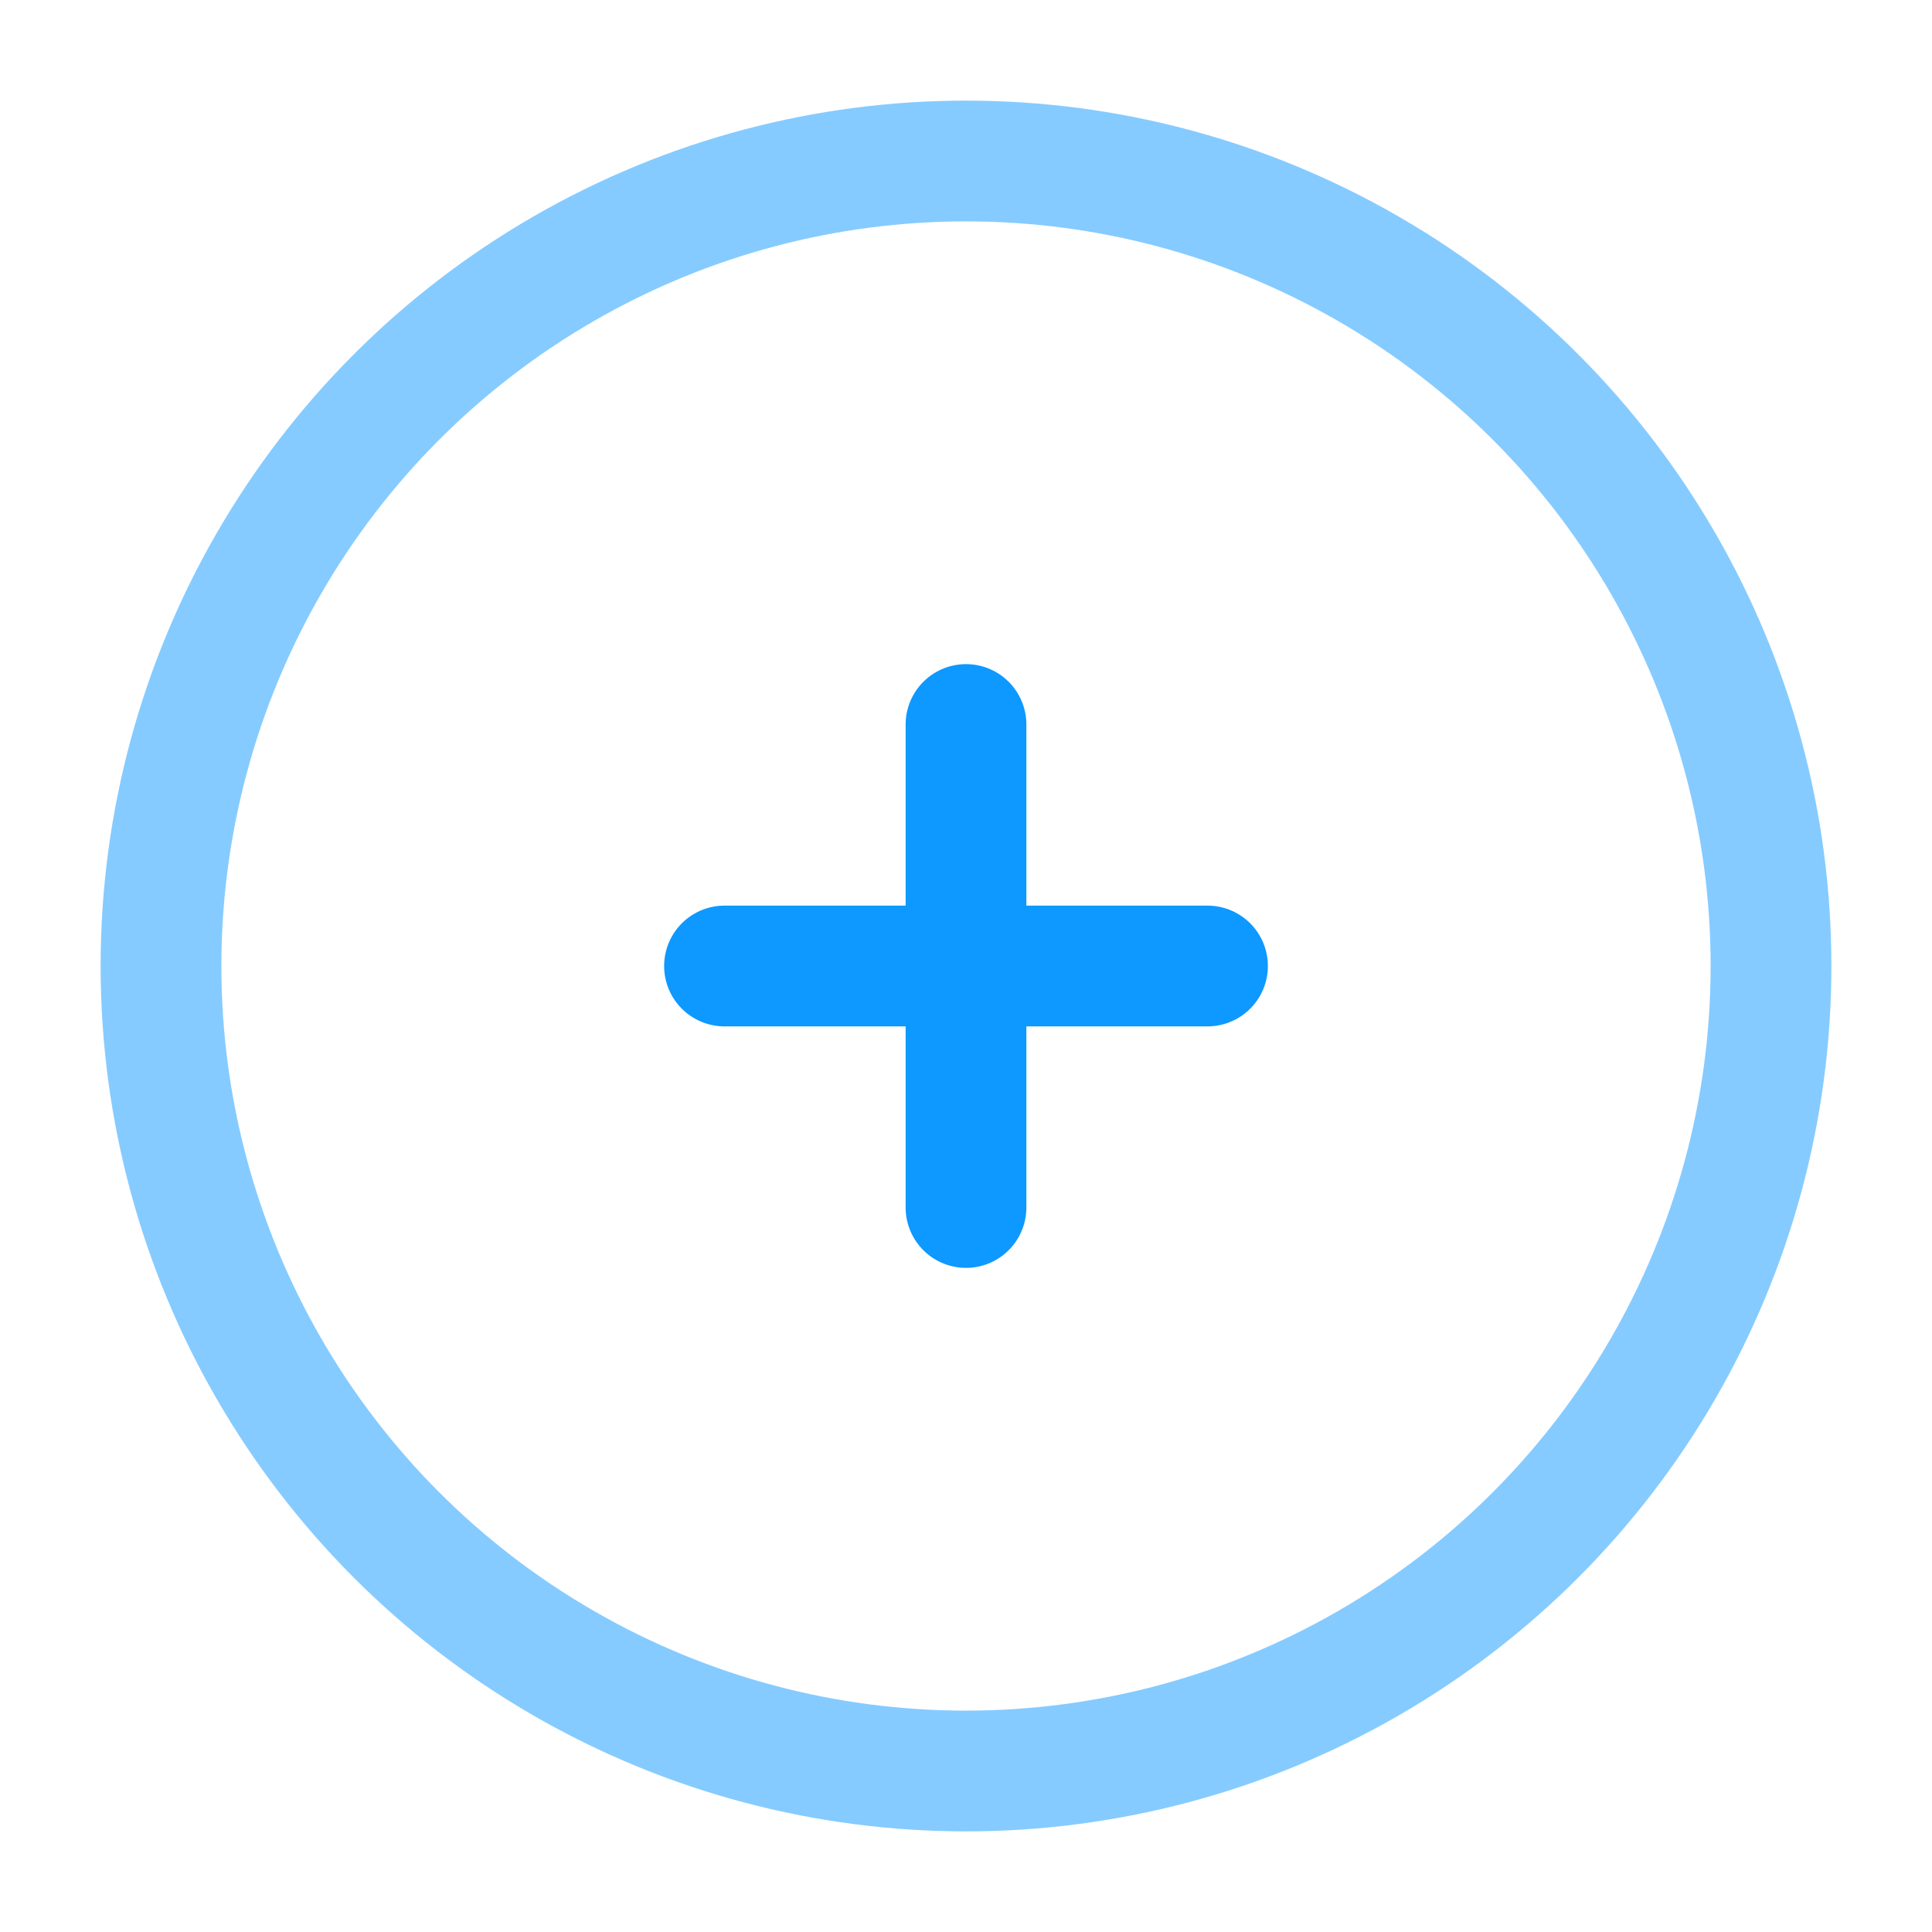
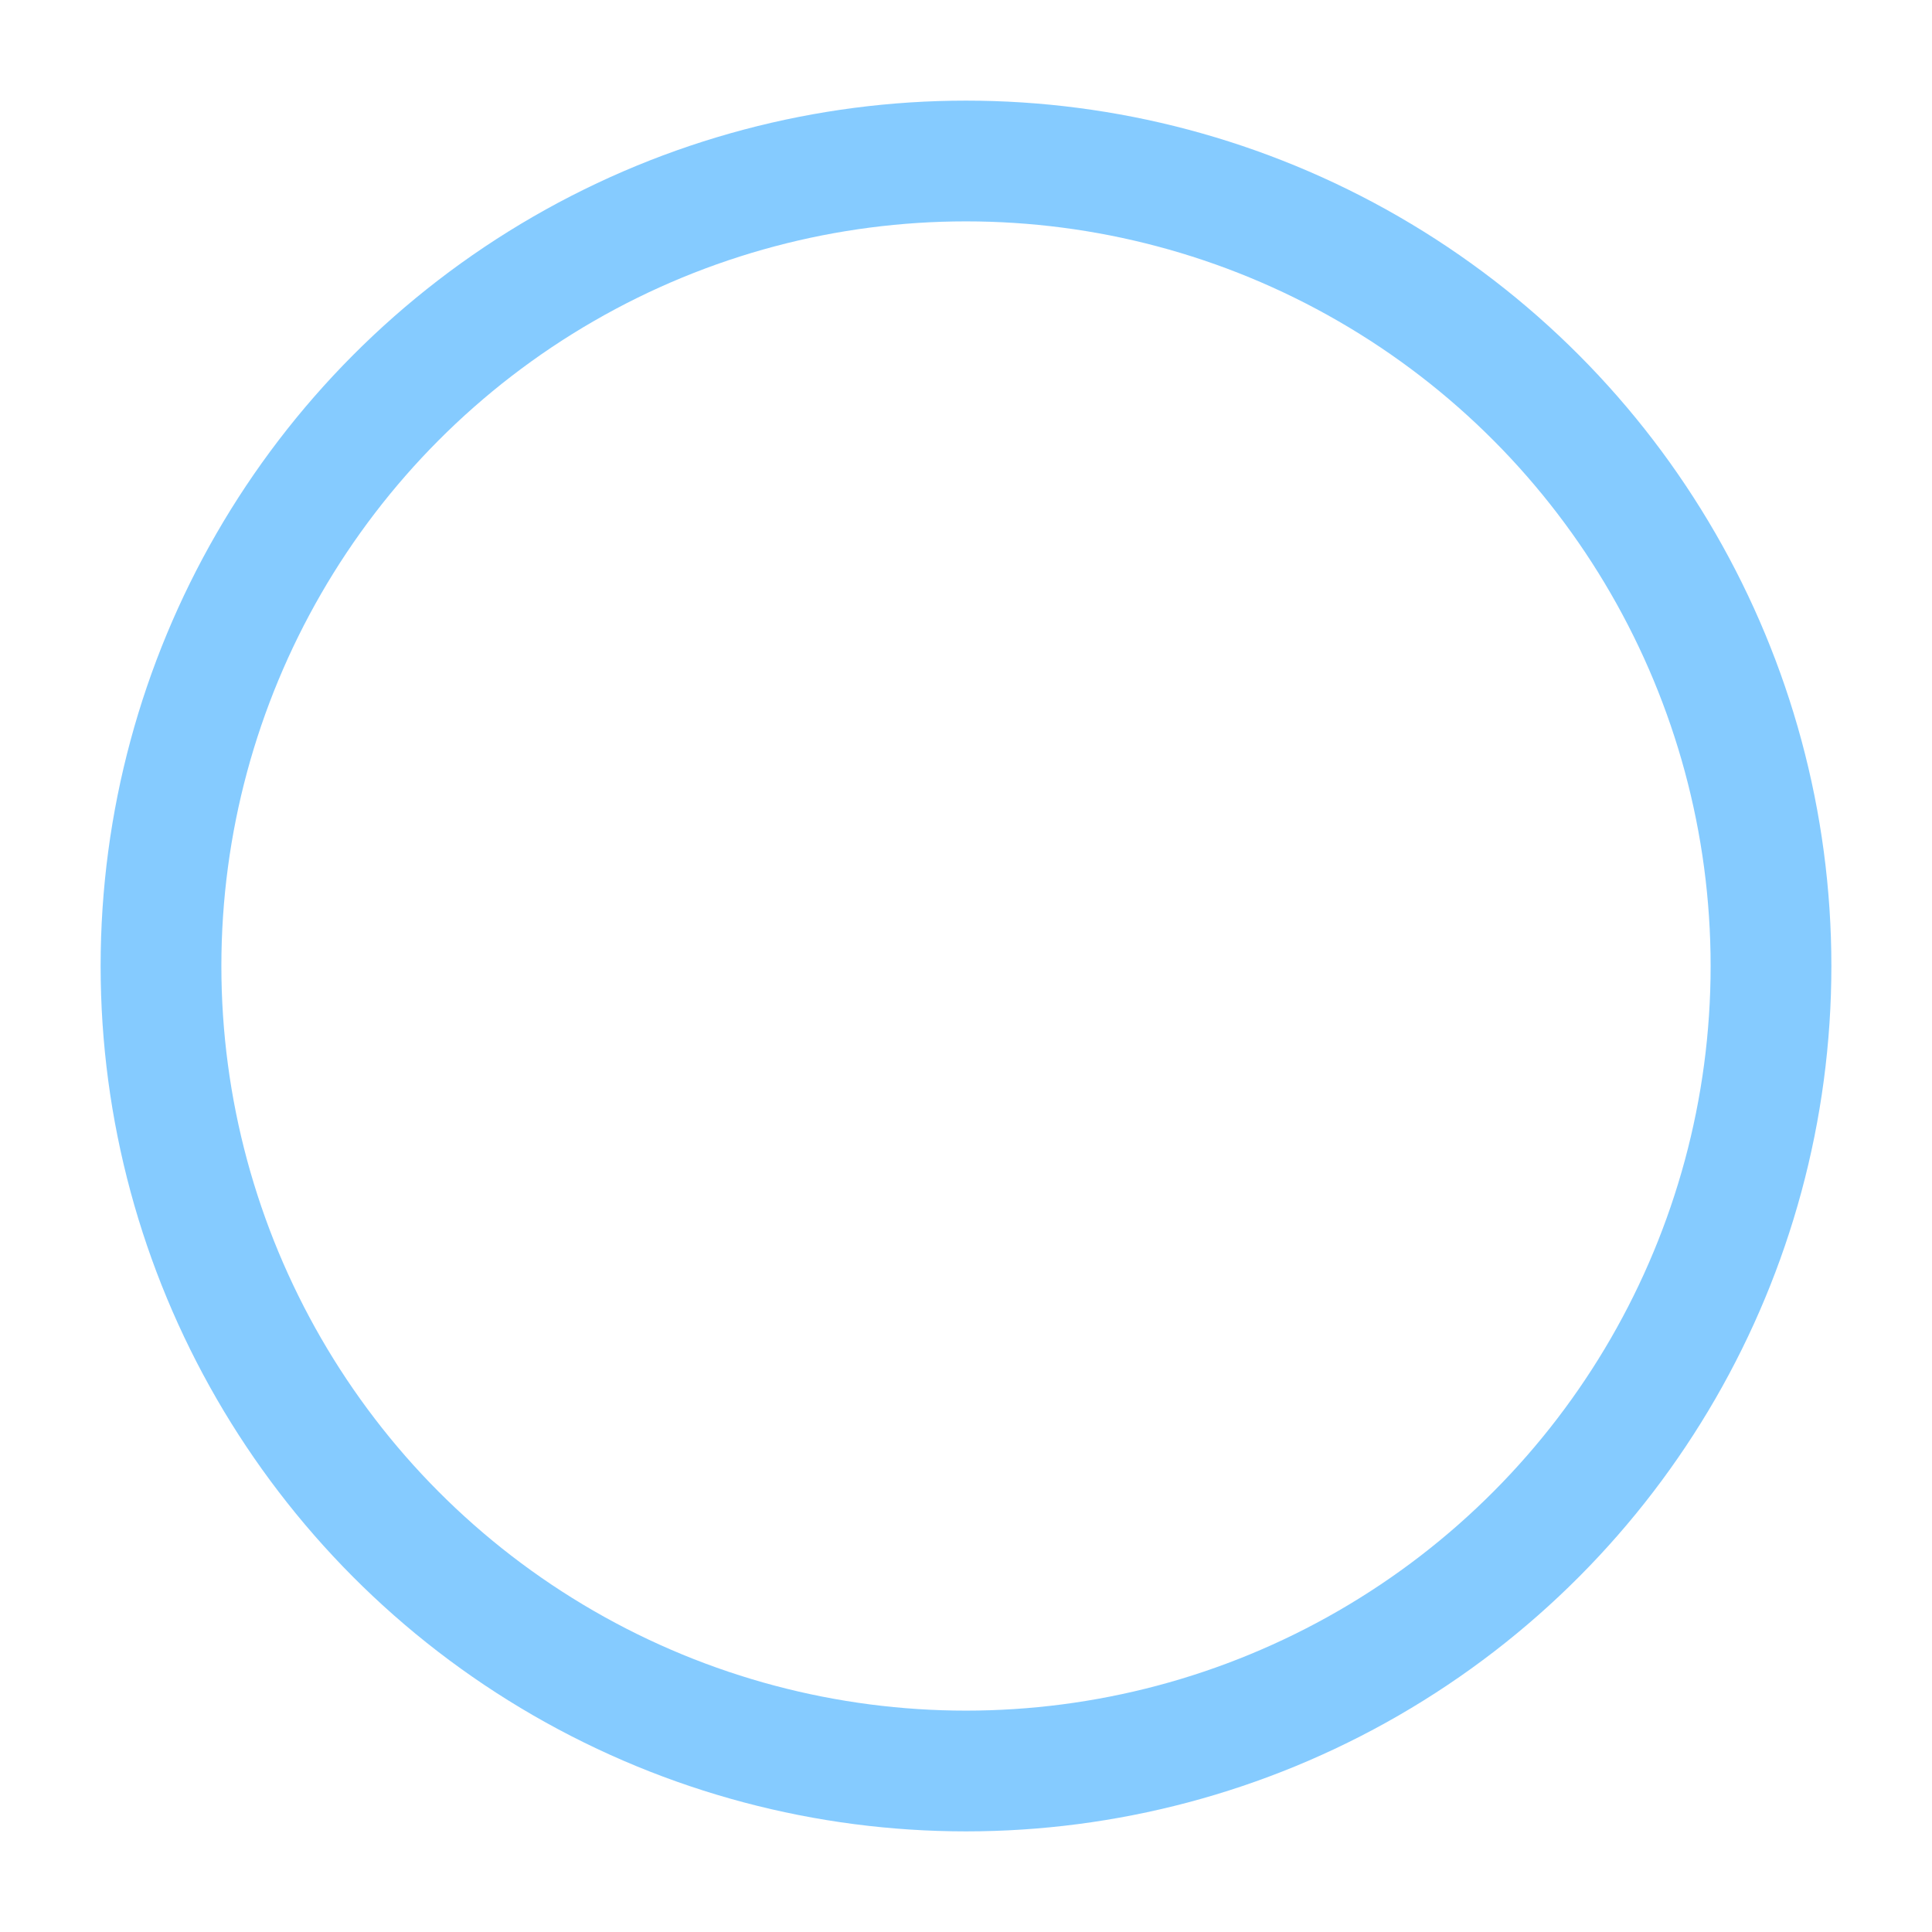
<svg xmlns="http://www.w3.org/2000/svg" width="24" height="24" viewBox="0 0 24 24" fill="none">
  <circle opacity="0.5" cx="12" cy="12" r="10" stroke="#0D99FF" stroke-width="1.5" />
-   <path d="M15 12L12 12M12 12L9 12M12 12L12 9M12 12L12 15" stroke="#0D99FF" stroke-width="1.5" stroke-linecap="round" />
</svg>